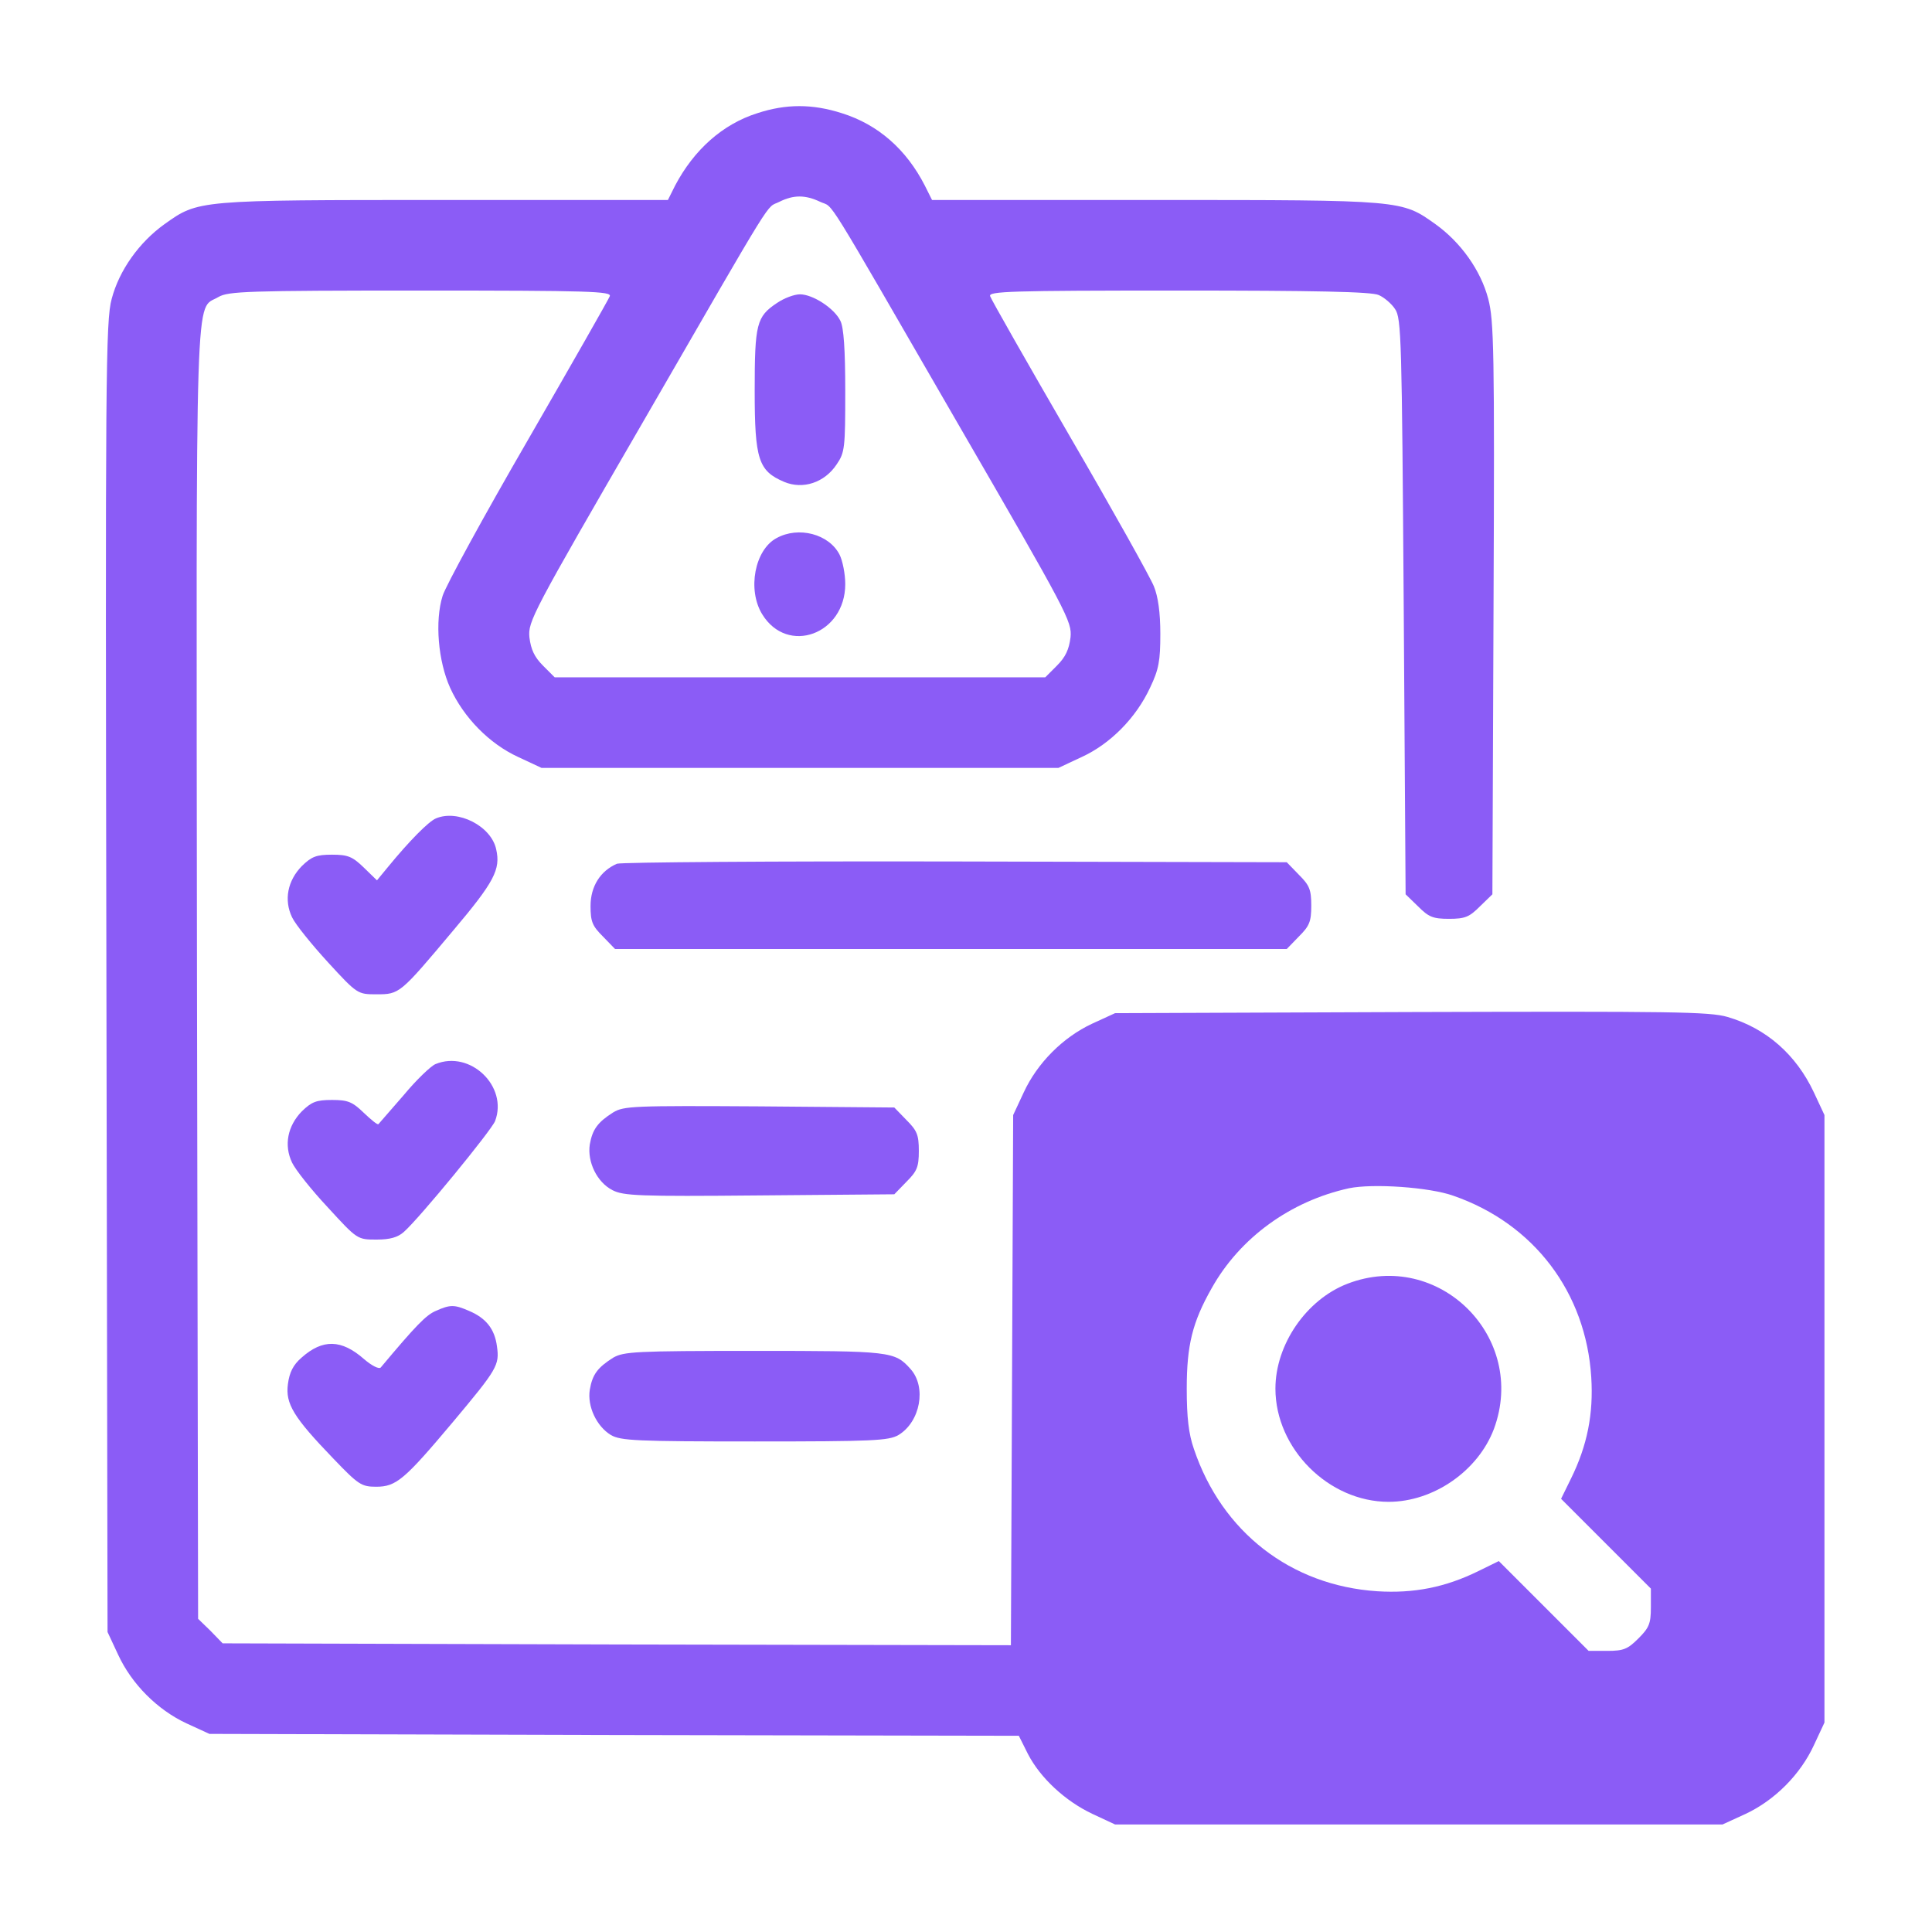
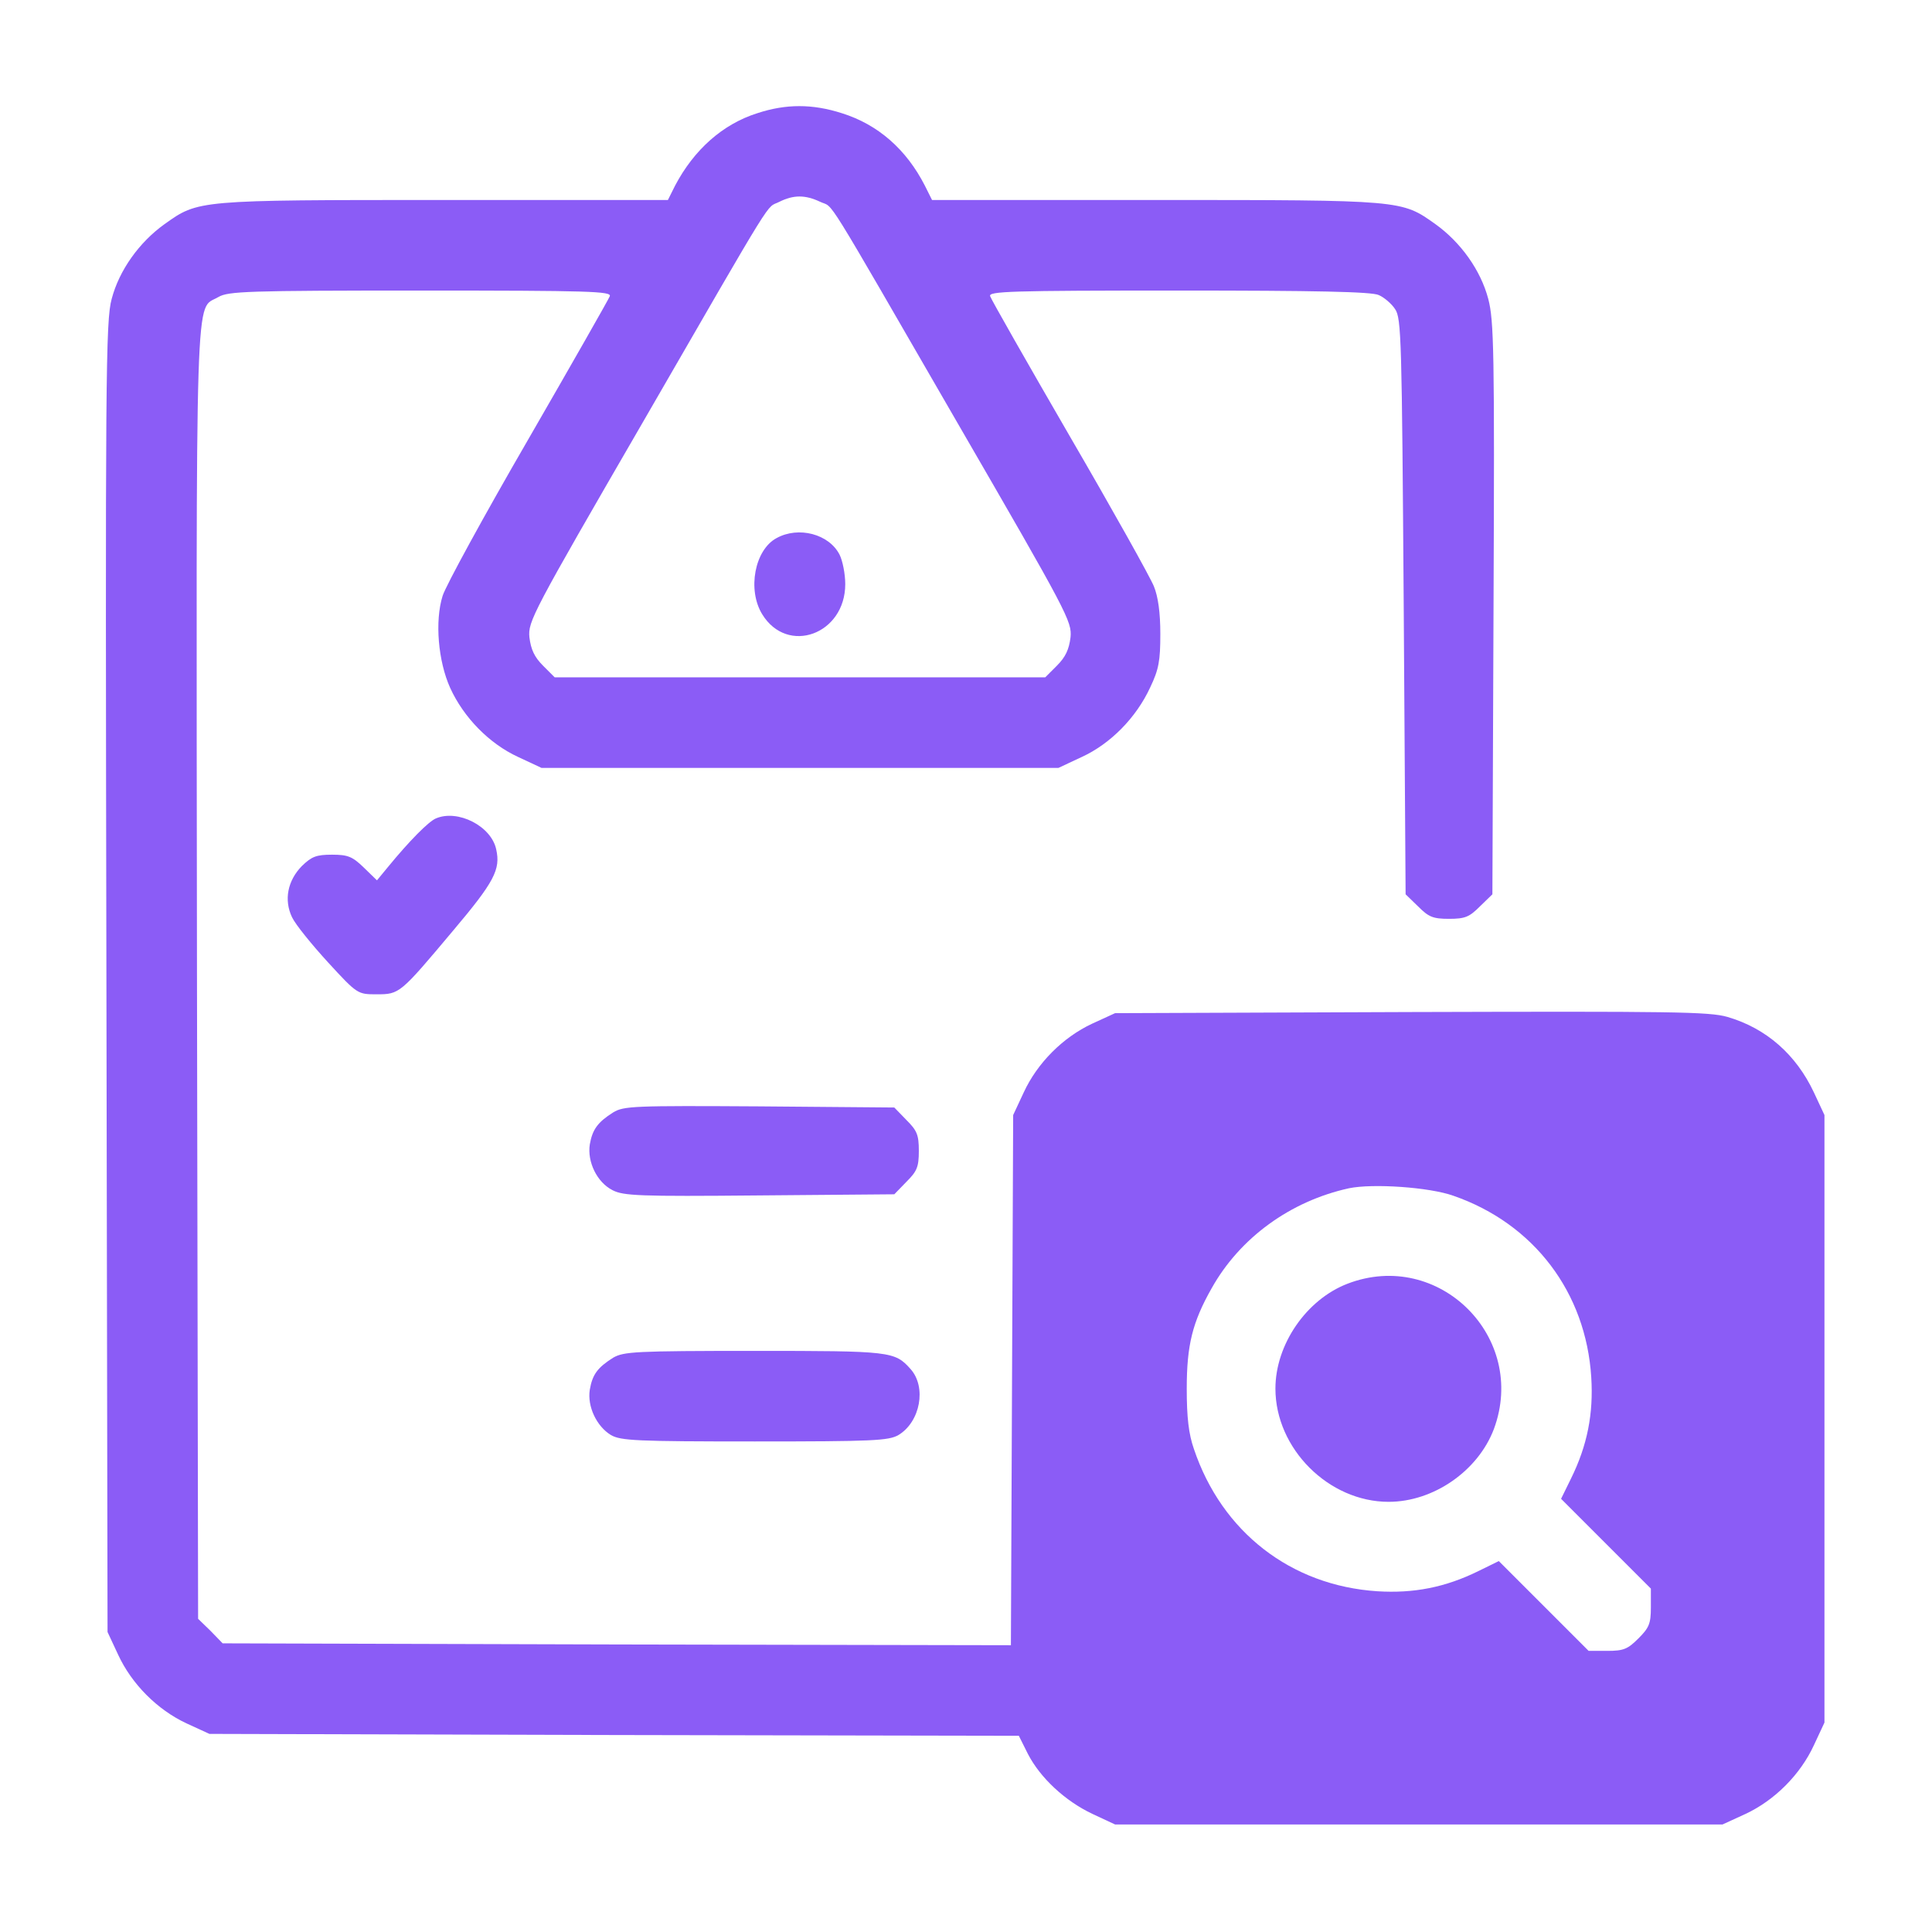
<svg xmlns="http://www.w3.org/2000/svg" version="1.0" width="512pt" height="512pt" viewBox="0 0 512 512" preserveAspectRatio="xMidYMid meet">
  <g transform="translate(0,512) scale(0.1,-0.1)" fill="#8B5CF6" stroke="none">
    <path d="M2007 4820 c-92 -29 -168 -97 -218 -192 l-19 -38 -593 0 c-656 0 -651 0 -741 -64 -67 -48 -120 -122 -140 -198 -16 -58 -17 -201 -14 -1798 l3 -1735 28 -60 c36 -78 104 -146 181 -182 l61 -28 1072 -3 1073 -2 24 -48 c33 -64 99 -125 171 -159 l60 -28 805 0 805 0 61 28 c77 36 145 104 181 182 l28 60 0 805 0 805 -28 60 c-47 100 -126 170 -229 200 -48 14 -147 15 -839 13 l-784 -3 -61 -28 c-77 -36 -145 -104 -181 -182 l-28 -60 -3 -703 -3 -702 -1044 2 -1045 3 -32 33 -33 32 -3 1711 c-2 1880 -6 1754 57 1792 26 15 76 17 536 17 449 0 506 -2 501 -15 -3 -8 -101 -180 -217 -381 -117 -202 -218 -387 -226 -413 -21 -67 -12 -173 20 -244 36 -79 104 -148 180 -183 l62 -29 685 0 685 0 62 29 c76 35 144 104 181 184 23 48 27 71 27 142 0 57 -6 99 -17 126 -9 23 -109 202 -223 398 -113 195 -208 362 -211 371 -5 13 51 15 499 15 361 0 513 -3 531 -12 14 -6 34 -23 43 -37 17 -24 18 -81 23 -788 l5 -763 33 -32 c28 -28 39 -33 82 -33 43 0 54 5 82 33 l33 32 3 758 c3 683 1 763 -14 820 -20 76 -73 150 -140 198 -90 64 -85 64 -741 64 l-593 0 -19 38 c-49 96 -124 162 -220 192 -78 25 -148 25 -224 0z m167 -235 c38 -18 0 43 363 -585 293 -506 304 -527 300 -569 -4 -32 -13 -52 -36 -75 l-31 -31 -650 0 -650 0 -31 31 c-23 23 -32 43 -36 75 -4 42 7 63 300 569 361 625 325 566 362 585 38 19 69 19 109 0z m1678 -2634 c213 -74 351 -256 365 -481 6 -96 -10 -180 -54 -269 l-26 -53 119 -119 119 -119 0 -50 c0 -43 -5 -54 -33 -82 -28 -28 -39 -33 -82 -33 l-50 0 -119 119 -119 119 -53 -26 c-89 -44 -173 -60 -269 -54 -229 15 -412 157 -486 377 -14 40 -19 84 -19 160 0 115 15 176 66 266 75 134 209 231 364 265 63 13 213 3 277 -20z" />
-     <path d="M2059 4317 c-54 -36 -59 -55 -59 -232 0 -183 10 -213 78 -242 50 -21 107 -2 139 46 22 32 23 44 23 195 0 109 -4 169 -13 186 -16 33 -73 70 -107 70 -15 0 -42 -10 -61 -23z" />
    <path d="M2058 3694 c-58 -31 -78 -137 -38 -202 67 -109 220 -53 220 80 0 27 -7 62 -15 78 -28 55 -109 76 -167 44z" />
    <path d="M3571 1718 c-109 -42 -191 -161 -191 -278 0 -159 141 -300 300 -300 119 0 237 82 279 193 90 243 -146 478 -388 385z" />
    <path d="M1155 2951 c-19 -8 -69 -58 -128 -130 l-28 -34 -35 34 c-30 29 -42 34 -84 34 -42 0 -54 -5 -80 -30 -38 -39 -48 -90 -26 -136 9 -19 52 -72 95 -119 78 -85 79 -85 129 -85 61 0 62 1 203 169 109 129 126 162 114 215 -13 62 -102 107 -160 82z" />
-     <path d="M1635 2831 c-44 -19 -70 -60 -70 -112 0 -42 5 -53 33 -81 l32 -33 890 0 890 0 32 33 c28 28 33 39 33 82 0 43 -5 54 -33 82 l-32 33 -878 2 c-482 1 -886 -2 -897 -6z" />
-     <path d="M1154 2300 c-12 -5 -50 -41 -84 -82 -35 -40 -65 -75 -67 -77 -2 -3 -19 11 -39 30 -30 29 -42 34 -84 34 -42 0 -54 -5 -80 -30 -38 -39 -48 -90 -26 -136 9 -19 51 -72 95 -119 78 -85 78 -85 129 -85 36 0 56 6 72 20 42 37 232 269 242 294 35 92 -66 189 -158 151z" />
    <path d="M1625 2172 c-41 -26 -55 -45 -62 -85 -7 -46 19 -100 60 -121 29 -15 69 -17 389 -14 l358 3 32 33 c28 28 33 39 33 82 0 43 -5 54 -33 82 l-32 33 -358 3 c-333 2 -359 1 -387 -16z" />
-     <path d="M1155 1646 c-26 -11 -53 -39 -146 -150 -5 -5 -24 5 -44 22 -60 53 -110 54 -166 4 -22 -19 -32 -39 -36 -70 -7 -52 15 -88 120 -197 67 -70 75 -75 114 -75 53 0 75 19 202 170 119 142 125 152 118 202 -6 46 -29 75 -74 94 -39 17 -50 17 -88 0z" />
    <path d="M1625 1522 c-41 -26 -55 -44 -62 -85 -7 -44 18 -97 56 -120 26 -15 67 -17 381 -17 314 0 355 2 381 17 58 35 75 127 32 175 -42 47 -52 48 -415 48 -315 0 -345 -2 -373 -18z" />
  </g>
</svg>